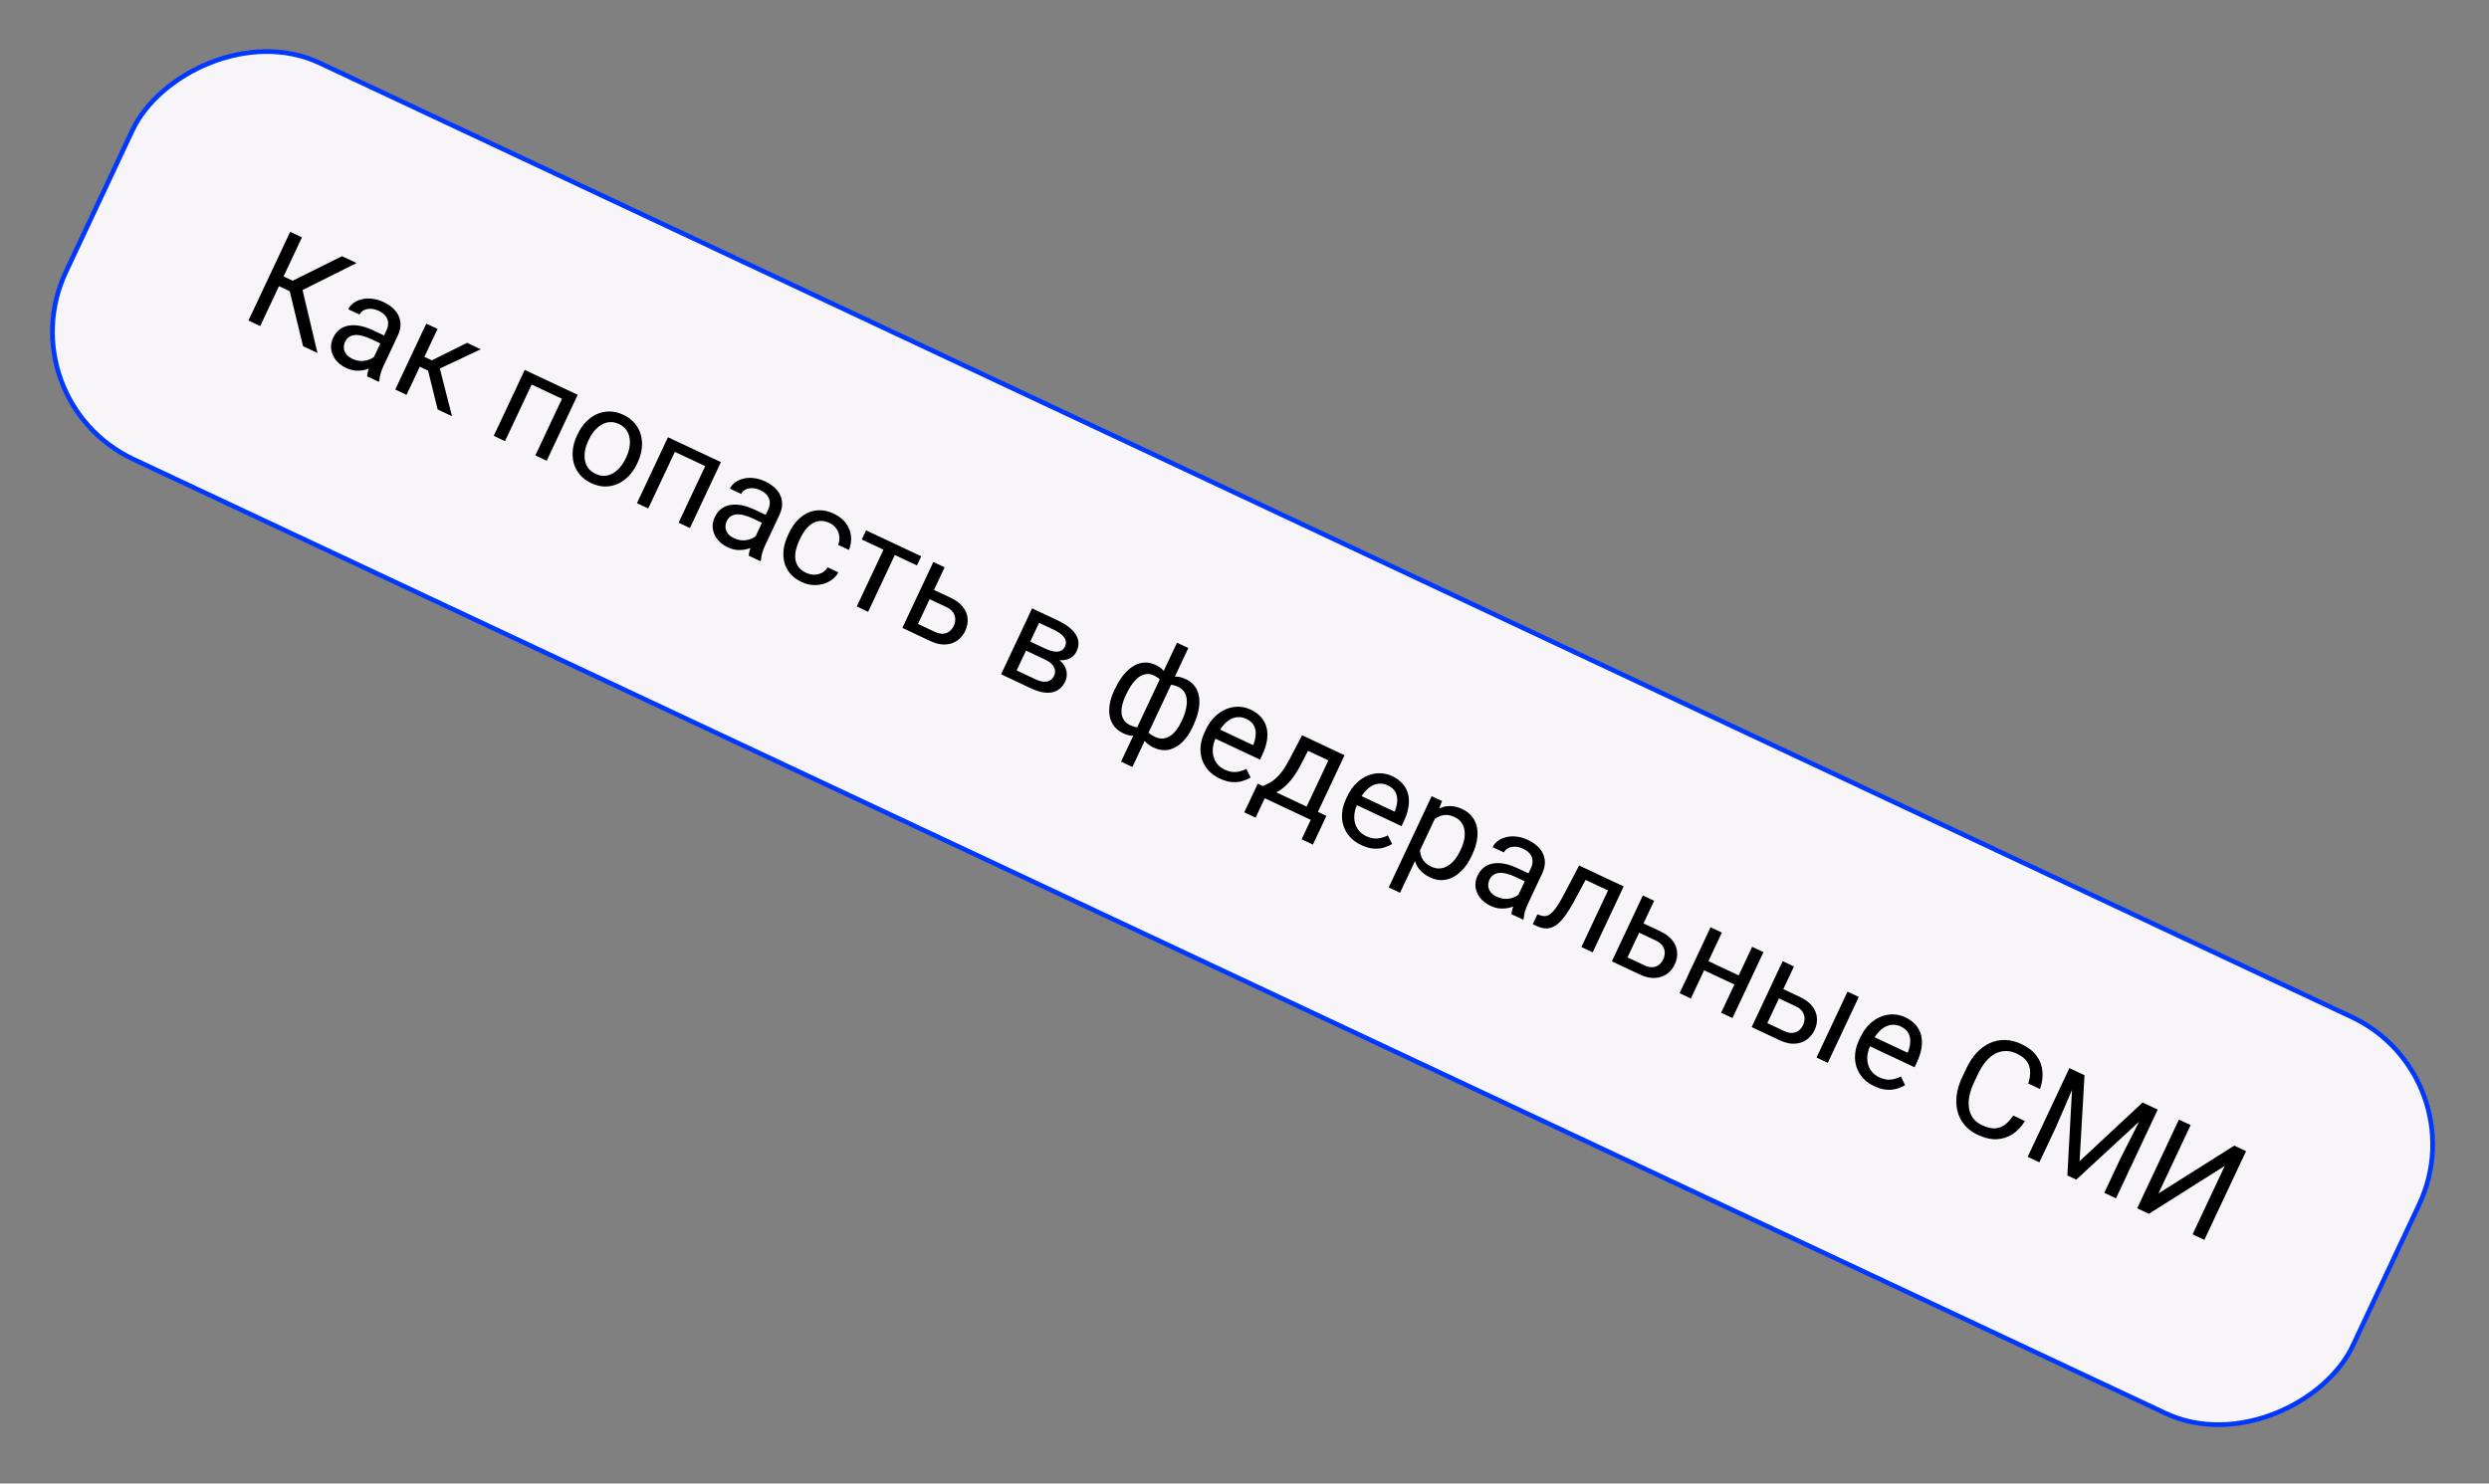
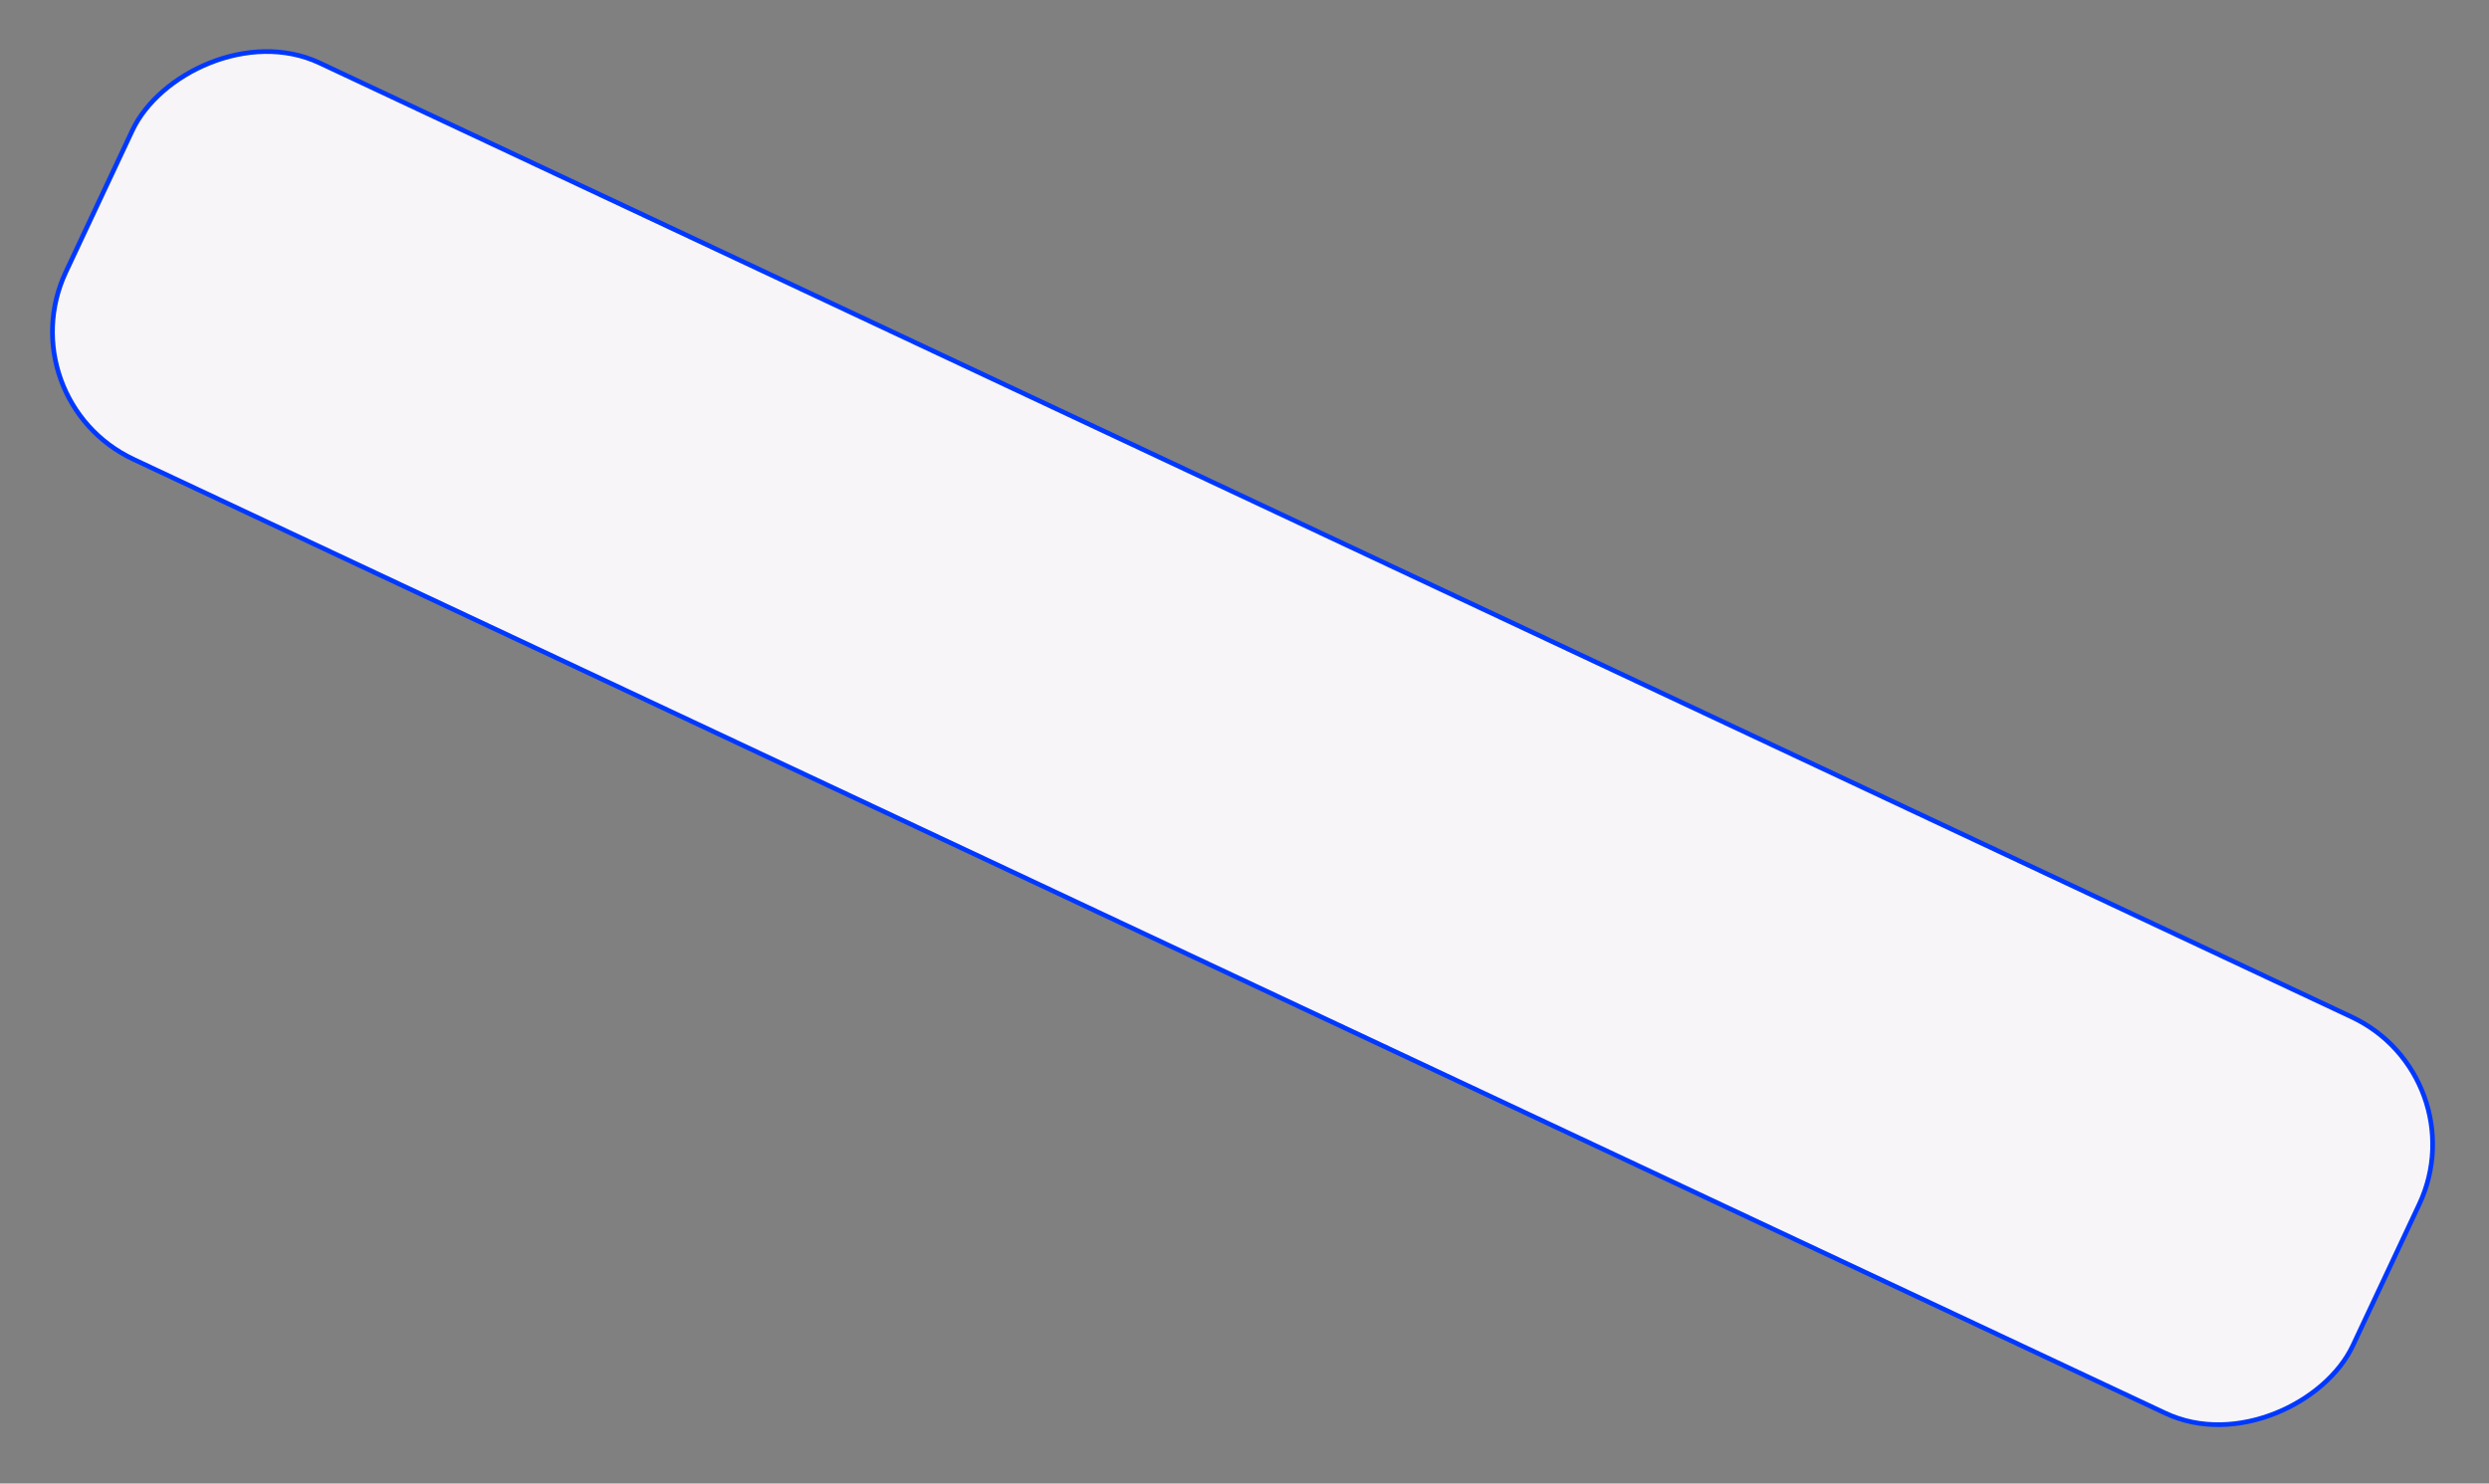
<svg xmlns="http://www.w3.org/2000/svg" width="265" height="158" viewBox="0 0 265 158" fill="none">
  <rect x="0" y="0" width="265" height="158" fill="#808080" stroke="none" />
  <rect x="0.333" y="-0.12" width="269.052" height="46.638" rx="14.999" transform="matrix(0.905 0.425 0.425 -0.905 0.386 42.289)" fill="#F7F5F7" stroke="#0038FF" stroke-width="0.5" />
-   <path d="M32.146 25.278L27.705 34.726L26.452 34.137L30.894 24.69L32.146 25.278ZM37.967 28.015L31.422 31.284L29.203 30.241L29.497 29.111L31.164 29.895L36.416 27.286L37.967 28.015ZM32.266 36.87L30.791 30.789L32.008 30.022L33.797 37.59L32.266 36.87ZM39.455 38.785L41.154 35.17C41.285 34.894 41.341 34.627 41.324 34.371C41.314 34.112 41.225 33.875 41.057 33.659C40.889 33.443 40.643 33.258 40.319 33.106C40.016 32.964 39.725 32.89 39.447 32.886C39.174 32.884 38.932 32.937 38.723 33.045C38.518 33.155 38.37 33.307 38.279 33.502L37.078 32.937C37.196 32.686 37.378 32.468 37.624 32.282C37.87 32.097 38.16 31.962 38.496 31.877C38.838 31.789 39.208 31.767 39.604 31.811C40.007 31.853 40.421 31.973 40.845 32.173C41.355 32.413 41.764 32.711 42.072 33.067C42.385 33.425 42.569 33.831 42.624 34.285C42.687 34.737 42.595 35.224 42.349 35.748L40.811 39.018C40.701 39.252 40.604 39.51 40.519 39.792C40.438 40.076 40.394 40.333 40.387 40.561L40.338 40.665L39.086 40.077C39.09 39.91 39.129 39.703 39.202 39.458C39.277 39.208 39.362 38.984 39.455 38.785ZM41.1 35.826L40.716 36.676L39.503 36.105C39.161 35.945 38.843 35.829 38.548 35.76C38.256 35.685 37.993 35.66 37.761 35.682C37.528 35.705 37.325 35.776 37.153 35.896C36.983 36.011 36.847 36.177 36.745 36.393C36.641 36.614 36.596 36.838 36.611 37.067C36.624 37.295 36.706 37.51 36.854 37.712C37.008 37.911 37.233 38.08 37.527 38.219C37.894 38.391 38.255 38.466 38.61 38.443C38.964 38.419 39.276 38.334 39.547 38.186C39.821 38.04 40.015 37.864 40.127 37.659L40.368 38.477C40.253 38.645 40.076 38.807 39.838 38.965C39.6 39.122 39.321 39.25 39.001 39.347C38.686 39.443 38.344 39.485 37.974 39.475C37.61 39.462 37.238 39.366 36.857 39.187C36.382 38.964 36.008 38.674 35.736 38.32C35.469 37.967 35.309 37.588 35.257 37.183C35.21 36.776 35.279 36.377 35.462 35.988C35.639 35.612 35.868 35.315 36.149 35.099C36.432 34.878 36.757 34.738 37.124 34.678C37.492 34.613 37.894 34.623 38.33 34.706C38.766 34.79 39.224 34.944 39.705 35.17L41.1 35.826ZM46.584 35.03L43.284 42.05L42.083 41.486L45.384 34.465L46.584 35.03ZM51.191 37.196L45.971 39.654L44.291 38.863L44.603 37.727L45.979 38.374L49.731 36.509L51.191 37.196ZM46.599 43.609L45.512 39.216L46.693 38.709L48.124 44.326L46.599 43.609ZM60.444 41.546L59.977 42.539L56.428 40.87L56.895 39.877L60.444 41.546ZM57.07 39.959L53.769 46.98L52.569 46.416L55.869 39.395L57.07 39.959ZM61.508 42.046L58.207 49.067L57 48.499L60.301 41.479L61.508 42.046ZM61.43 46.391L61.5 46.242C61.738 45.736 62.032 45.301 62.383 44.937C62.735 44.57 63.125 44.291 63.553 44.101C63.982 43.907 64.435 43.813 64.912 43.821C65.391 43.824 65.875 43.941 66.364 44.171C66.857 44.403 67.258 44.702 67.566 45.069C67.881 45.433 68.1 45.843 68.224 46.297C68.355 46.75 68.391 47.229 68.333 47.735C68.276 48.236 68.129 48.74 67.891 49.246L67.821 49.396C67.583 49.902 67.289 50.337 66.939 50.7C66.588 51.063 66.196 51.341 65.763 51.533C65.335 51.723 64.882 51.817 64.403 51.813C63.93 51.808 63.447 51.689 62.954 51.457C62.461 51.225 62.059 50.928 61.749 50.566C61.441 50.199 61.221 49.789 61.091 49.337C60.966 48.882 60.932 48.404 60.989 47.903C61.045 47.401 61.192 46.897 61.43 46.391ZM62.701 46.806L62.63 46.955C62.466 47.306 62.351 47.656 62.287 48.006C62.225 48.352 62.22 48.682 62.273 48.997C62.329 49.315 62.451 49.601 62.636 49.858C62.824 50.11 63.085 50.314 63.418 50.471C63.747 50.625 64.066 50.694 64.375 50.675C64.691 50.655 64.987 50.564 65.264 50.404C65.54 50.243 65.791 50.029 66.018 49.76C66.251 49.489 66.45 49.179 66.614 48.828L66.685 48.679C66.847 48.333 66.958 47.986 67.016 47.638C67.08 47.288 67.083 46.955 67.027 46.637C66.976 46.318 66.858 46.03 66.672 45.773C66.491 45.519 66.233 45.314 65.9 45.157C65.572 45.002 65.249 44.935 64.933 44.956C64.622 44.978 64.325 45.071 64.042 45.234C63.766 45.395 63.513 45.611 63.285 45.884C63.058 46.153 62.863 46.46 62.701 46.806ZM75.692 48.715L75.225 49.708L71.676 48.039L72.143 47.046L75.692 48.715ZM72.318 47.129L69.017 54.149L67.817 53.585L71.118 46.564L72.318 47.129ZM76.756 49.215L73.455 56.236L72.248 55.668L75.549 48.648L76.756 49.215ZM80.086 57.888L81.785 54.274C81.916 53.997 81.972 53.73 81.955 53.474C81.945 53.216 81.856 52.978 81.688 52.762C81.52 52.546 81.274 52.361 80.95 52.209C80.647 52.067 80.357 51.993 80.079 51.989C79.805 51.987 79.563 52.04 79.354 52.148C79.15 52.258 79.001 52.41 78.91 52.605L77.71 52.04C77.827 51.789 78.009 51.571 78.255 51.386C78.501 51.2 78.791 51.065 79.127 50.98C79.469 50.892 79.839 50.87 80.235 50.914C80.638 50.956 81.052 51.076 81.476 51.276C81.986 51.516 82.395 51.814 82.703 52.17C83.016 52.528 83.2 52.934 83.256 53.388C83.318 53.84 83.226 54.328 82.98 54.851L81.442 58.121C81.332 58.355 81.235 58.613 81.15 58.895C81.069 59.179 81.025 59.436 81.018 59.664L80.969 59.768L79.717 59.18C79.721 59.013 79.76 58.806 79.833 58.561C79.908 58.311 79.993 58.087 80.086 57.888ZM81.731 54.929L81.347 55.779L80.134 55.208C79.792 55.048 79.474 54.932 79.179 54.863C78.887 54.788 78.624 54.763 78.392 54.785C78.159 54.808 77.957 54.879 77.784 54.999C77.614 55.114 77.478 55.28 77.376 55.496C77.272 55.717 77.228 55.941 77.242 56.17C77.256 56.398 77.337 56.613 77.485 56.815C77.639 57.014 77.864 57.183 78.158 57.322C78.525 57.495 78.886 57.569 79.241 57.546C79.595 57.522 79.908 57.437 80.178 57.289C80.452 57.143 80.646 56.968 80.758 56.762L80.999 57.58C80.884 57.748 80.707 57.91 80.469 58.068C80.231 58.225 79.952 58.353 79.632 58.45C79.317 58.546 78.975 58.588 78.605 58.578C78.241 58.565 77.869 58.469 77.488 58.29C77.013 58.067 76.639 57.778 76.367 57.423C76.1 57.07 75.94 56.691 75.888 56.286C75.841 55.879 75.91 55.48 76.093 55.091C76.27 54.715 76.499 54.418 76.78 54.202C77.064 53.981 77.388 53.841 77.755 53.781C78.123 53.716 78.525 53.726 78.961 53.809C79.397 53.893 79.856 54.048 80.336 54.273L81.731 54.929ZM85.823 61.005C86.108 61.139 86.4 61.205 86.697 61.202C86.994 61.199 87.268 61.132 87.519 61.002C87.773 60.868 87.972 60.674 88.118 60.42L89.26 60.957C89.043 61.362 88.72 61.683 88.292 61.92C87.87 62.155 87.4 62.285 86.881 62.31C86.364 62.331 85.856 62.225 85.359 61.991C84.831 61.743 84.414 61.433 84.108 61.062C83.806 60.693 83.602 60.285 83.495 59.839C83.392 59.394 83.374 58.932 83.442 58.451C83.516 57.968 83.664 57.491 83.885 57.02L84.013 56.747C84.235 56.276 84.507 55.86 84.83 55.499C85.159 55.136 85.528 54.852 85.935 54.648C86.347 54.446 86.792 54.343 87.269 54.34C87.75 54.339 88.254 54.463 88.782 54.711C89.331 54.969 89.758 55.307 90.064 55.725C90.371 56.139 90.551 56.593 90.603 57.088C90.662 57.581 90.589 58.074 90.382 58.569L89.24 58.032C89.355 57.732 89.396 57.432 89.363 57.131C89.335 56.833 89.232 56.557 89.055 56.305C88.884 56.05 88.638 55.847 88.318 55.697C87.95 55.524 87.607 55.452 87.287 55.481C86.973 55.508 86.684 55.61 86.421 55.788C86.165 55.963 85.934 56.184 85.729 56.452C85.53 56.718 85.358 57.004 85.214 57.312L85.086 57.584C84.941 57.891 84.829 58.208 84.749 58.535C84.67 58.862 84.644 59.18 84.673 59.49C84.706 59.801 84.812 60.088 84.989 60.351C85.173 60.612 85.451 60.83 85.823 61.005ZM95.728 58.135L92.428 65.156L91.221 64.588L94.522 57.568L95.728 58.135ZM98.084 59.243L97.626 60.216L91.754 57.455L92.212 56.482L98.084 59.243ZM99.116 62.675L101.225 63.667C101.791 63.933 102.223 64.257 102.518 64.639C102.816 65.017 102.983 65.426 103.02 65.865C103.062 66.303 102.981 66.74 102.775 67.177C102.623 67.501 102.423 67.78 102.177 68.012C101.932 68.24 101.647 68.408 101.323 68.514C101.002 68.622 100.649 68.66 100.264 68.626C99.884 68.59 99.483 68.473 99.059 68.274L96.074 66.87L99.375 59.85L100.575 60.414L97.738 66.448L99.522 67.287C99.869 67.45 100.175 67.517 100.442 67.49C100.708 67.462 100.934 67.37 101.118 67.213C101.302 67.057 101.445 66.871 101.547 66.655C101.647 66.443 101.699 66.214 101.704 65.968C101.709 65.722 101.639 65.483 101.494 65.251C101.351 65.015 101.107 64.816 100.761 64.653L98.652 63.661L99.116 62.675ZM111.223 70.222L108.92 69.139L109.359 68.172L111.24 69.057C111.612 69.232 111.939 69.341 112.22 69.383C112.505 69.427 112.745 69.406 112.94 69.317C113.135 69.229 113.283 69.077 113.384 68.861C113.464 68.692 113.496 68.528 113.482 68.368C113.473 68.205 113.417 68.05 113.313 67.9C113.211 67.747 113.063 67.601 112.87 67.462C112.682 67.321 112.448 67.185 112.167 67.052L110.629 66.329L107.786 72.377L106.586 71.812L109.886 64.792L112.624 66.079C113.07 66.289 113.452 66.516 113.77 66.76C114.092 67.007 114.341 67.269 114.517 67.547C114.699 67.823 114.8 68.114 114.82 68.419C114.841 68.724 114.773 69.041 114.619 69.37C114.519 69.582 114.381 69.763 114.205 69.912C114.029 70.062 113.822 70.171 113.585 70.238C113.347 70.306 113.082 70.33 112.791 70.309C112.502 70.284 112.191 70.209 111.858 70.084L111.223 70.222ZM109.771 73.31L107.033 72.023L108.088 71.33L110.229 72.337C110.562 72.493 110.858 72.582 111.117 72.604C111.379 72.621 111.6 72.578 111.781 72.473C111.969 72.365 112.115 72.201 112.219 71.981C112.322 71.76 112.355 71.546 112.315 71.337C112.282 71.126 112.175 70.928 111.993 70.742C111.813 70.552 111.557 70.378 111.223 70.222L109.4 69.364L109.865 68.41L112.142 69.481L112.406 70.049C112.777 70.26 113.059 70.509 113.252 70.795C113.445 71.081 113.552 71.38 113.575 71.692C113.599 71.999 113.544 72.295 113.41 72.581C113.256 72.909 113.057 73.17 112.813 73.362C112.574 73.556 112.298 73.682 111.985 73.741C111.674 73.796 111.332 73.788 110.958 73.718C110.587 73.643 110.191 73.507 109.771 73.31ZM127.04 77.293L126.976 77.43C126.744 77.923 126.477 78.352 126.173 78.716C125.872 79.076 125.542 79.357 125.183 79.558C124.829 79.761 124.454 79.873 124.059 79.893C123.666 79.909 123.262 79.819 122.847 79.624C122.505 79.463 122.226 79.276 122.009 79.064C121.794 78.847 121.637 78.606 121.539 78.344C121.445 78.083 121.402 77.804 121.41 77.507C121.424 77.207 121.485 76.892 121.592 76.562L123.057 73.448C123.252 73.133 123.464 72.868 123.692 72.653C123.924 72.44 124.172 72.282 124.437 72.18C124.706 72.079 124.992 72.039 125.294 72.059C125.596 72.08 125.918 72.171 126.259 72.331C126.597 72.49 126.871 72.693 127.082 72.94C127.3 73.185 127.459 73.466 127.558 73.782C127.662 74.1 127.708 74.446 127.696 74.821C127.69 75.193 127.631 75.588 127.519 76.005C127.407 76.423 127.248 76.852 127.04 77.293ZM125.776 76.865L125.84 76.729C125.982 76.426 126.096 76.129 126.181 75.836C126.272 75.54 126.328 75.258 126.349 74.988C126.377 74.716 126.364 74.462 126.312 74.226C126.259 73.99 126.16 73.779 126.014 73.594C125.873 73.412 125.681 73.264 125.439 73.15C125.179 73.028 124.948 72.959 124.744 72.942C124.545 72.928 124.372 72.952 124.226 73.015C124.082 73.075 123.961 73.152 123.863 73.249L121.95 77.317C121.958 77.437 121.991 77.563 122.049 77.696C122.11 77.825 122.212 77.958 122.354 78.093C122.498 78.224 122.698 78.35 122.953 78.47C123.256 78.612 123.542 78.673 123.811 78.651C124.086 78.627 124.343 78.537 124.581 78.379C124.823 78.224 125.042 78.015 125.239 77.754C125.44 77.495 125.619 77.198 125.776 76.865ZM118.638 73.51L118.702 73.373C118.91 72.932 119.139 72.535 119.389 72.183C119.639 71.831 119.906 71.533 120.188 71.291C120.473 71.045 120.769 70.859 121.076 70.734C121.388 70.611 121.705 70.554 122.028 70.564C122.357 70.571 122.691 70.653 123.028 70.812C123.361 70.969 123.628 71.155 123.827 71.37C124.032 71.588 124.176 71.83 124.262 72.097C124.348 72.365 124.38 72.655 124.36 72.967C124.34 73.28 124.273 73.613 124.16 73.966L122.753 76.958C122.56 77.268 122.349 77.531 122.121 77.746C121.893 77.961 121.648 78.123 121.386 78.232C121.125 78.337 120.844 78.379 120.542 78.358C120.244 78.34 119.927 78.251 119.589 78.093C119.174 77.897 118.847 77.643 118.609 77.33C118.372 77.013 118.217 76.652 118.143 76.248C118.074 75.846 118.079 75.412 118.16 74.948C118.247 74.482 118.406 74.003 118.638 73.51ZM119.909 73.941L119.845 74.077C119.689 74.41 119.57 74.735 119.49 75.051C119.414 75.369 119.387 75.668 119.409 75.948C119.435 76.23 119.523 76.482 119.671 76.705C119.822 76.924 120.049 77.104 120.351 77.247C120.611 77.369 120.84 77.437 121.04 77.451C121.239 77.466 121.413 77.444 121.561 77.387C121.709 77.33 121.836 77.258 121.941 77.17L123.798 73.218C123.81 73.081 123.79 72.937 123.74 72.787C123.695 72.634 123.604 72.485 123.466 72.341C123.328 72.197 123.127 72.063 122.863 71.939C122.56 71.796 122.268 71.749 121.987 71.796C121.706 71.844 121.441 71.964 121.191 72.159C120.945 72.355 120.713 72.608 120.494 72.916C120.281 73.223 120.086 73.564 119.909 73.941ZM119.358 81.113L125.312 68.448L126.519 69.015L120.564 81.68L119.358 81.113ZM129.87 82.918C129.381 82.689 128.977 82.398 128.656 82.046C128.342 81.693 128.113 81.297 127.97 80.86C127.831 80.425 127.783 79.964 127.827 79.478C127.871 78.992 128.009 78.502 128.241 78.009L128.369 77.736C128.637 77.165 128.961 76.697 129.339 76.33C129.719 75.96 130.127 75.687 130.564 75.512C131 75.337 131.439 75.255 131.882 75.268C132.325 75.281 132.744 75.38 133.137 75.565C133.639 75.801 134.031 76.091 134.313 76.435C134.599 76.781 134.786 77.164 134.873 77.585C134.962 78.002 134.965 78.447 134.88 78.919C134.797 79.388 134.64 79.868 134.408 80.361L134.155 80.9L128.912 78.435L129.373 77.455L133.415 79.356L133.458 79.265C133.587 78.945 133.664 78.612 133.69 78.265C133.72 77.92 133.661 77.597 133.513 77.294C133.364 76.992 133.085 76.744 132.674 76.551C132.401 76.423 132.123 76.364 131.839 76.373C131.556 76.377 131.28 76.453 131.01 76.601C130.74 76.749 130.483 76.963 130.24 77.245C129.997 77.527 129.775 77.88 129.576 78.303L129.448 78.576C129.291 78.909 129.189 79.244 129.142 79.581C129.101 79.915 129.117 80.235 129.19 80.539C129.268 80.845 129.406 81.121 129.602 81.366C129.802 81.613 130.067 81.814 130.396 81.969C130.82 82.168 131.219 82.251 131.595 82.216C131.97 82.181 132.337 82.071 132.693 81.885L133.149 82.804C132.889 82.962 132.594 83.09 132.263 83.188C131.932 83.285 131.565 83.319 131.162 83.288C130.764 83.259 130.333 83.136 129.87 82.918ZM138.63 78.306L139.831 78.87L138.491 81.45C138.152 82.103 137.806 82.643 137.453 83.069C137.1 83.494 136.745 83.832 136.39 84.082C136.037 84.328 135.685 84.509 135.335 84.624C134.989 84.742 134.652 84.818 134.324 84.854L133.727 84.573L134.22 83.609L134.47 83.718C134.692 83.617 134.912 83.508 135.129 83.394C135.349 83.276 135.572 83.119 135.801 82.926C136.031 82.728 136.268 82.466 136.51 82.142C136.759 81.815 137.017 81.395 137.285 80.882L138.63 78.306ZM138.929 78.446L143.153 80.432L139.852 87.453L138.652 86.889L141.431 80.978L138.407 79.556L138.929 78.446ZM133.918 83.459L141.218 86.891L139.781 89.947L138.581 89.382L139.554 87.313L134.655 85.009L133.682 87.079L132.475 86.512L133.918 83.459ZM144.937 90.002C144.448 89.772 144.043 89.481 143.722 89.13C143.408 88.776 143.179 88.381 143.036 87.944C142.897 87.509 142.85 87.048 142.894 86.562C142.938 86.075 143.075 85.585 143.307 85.092L143.435 84.82C143.704 84.249 144.027 83.78 144.405 83.414C144.786 83.043 145.194 82.77 145.63 82.595C146.066 82.42 146.506 82.339 146.949 82.352C147.392 82.365 147.81 82.463 148.204 82.648C148.705 82.884 149.097 83.174 149.379 83.518C149.666 83.864 149.852 84.248 149.94 84.669C150.029 85.086 150.031 85.531 149.946 86.003C149.863 86.471 149.706 86.952 149.474 87.445L149.221 87.984L143.978 85.519L144.439 84.539L148.481 86.439L148.524 86.349C148.653 86.029 148.731 85.696 148.756 85.349C148.787 85.004 148.727 84.68 148.579 84.378C148.431 84.076 148.151 83.828 147.74 83.635C147.467 83.507 147.189 83.447 146.905 83.456C146.623 83.461 146.347 83.537 146.076 83.685C145.806 83.832 145.55 84.047 145.306 84.329C145.063 84.61 144.842 84.963 144.642 85.387L144.514 85.66C144.357 85.993 144.255 86.328 144.208 86.665C144.167 86.999 144.183 87.318 144.257 87.622C144.335 87.928 144.472 88.204 144.668 88.45C144.869 88.697 145.133 88.898 145.462 89.053C145.886 89.252 146.286 89.334 146.661 89.299C147.037 89.265 147.403 89.154 147.76 88.968L148.215 89.887C147.956 90.046 147.661 90.173 147.329 90.271C146.998 90.369 146.631 90.403 146.228 90.372C145.83 90.343 145.399 90.219 144.937 90.002ZM152.997 86.709L149.062 95.079L147.855 94.511L152.425 84.792L153.528 85.31L152.997 86.709ZM156.739 91.035L156.675 91.171C156.435 91.682 156.152 92.127 155.825 92.507C155.501 92.882 155.146 93.175 154.762 93.386C154.383 93.598 153.982 93.713 153.562 93.732C153.141 93.751 152.712 93.657 152.275 93.452C151.829 93.243 151.47 92.984 151.198 92.676C150.925 92.369 150.736 92.018 150.63 91.625C150.525 91.232 150.493 90.805 150.535 90.344C150.582 89.886 150.695 89.398 150.875 88.88L151.217 88.153C151.513 87.659 151.829 87.24 152.165 86.896C152.501 86.552 152.854 86.29 153.223 86.11C153.6 85.928 153.992 85.84 154.401 85.847C154.811 85.85 155.237 85.955 155.678 86.163C156.12 86.37 156.47 86.641 156.731 86.975C156.993 87.304 157.167 87.681 157.252 88.107C157.337 88.533 157.334 88.993 157.244 89.49C157.159 89.984 156.991 90.499 156.739 91.035ZM155.468 90.604L155.532 90.468C155.697 90.117 155.815 89.771 155.886 89.429C155.958 89.083 155.972 88.757 155.926 88.45C155.887 88.141 155.779 87.864 155.604 87.618C155.432 87.367 155.181 87.165 154.852 87.01C154.549 86.868 154.261 86.796 153.987 86.794C153.718 86.794 153.464 86.846 153.224 86.95C152.987 87.05 152.766 87.189 152.561 87.367C152.362 87.543 152.183 87.739 152.024 87.954L151.233 89.635C151.178 89.978 151.164 90.321 151.194 90.662C151.226 90.999 151.333 91.311 151.515 91.597C151.699 91.879 151.988 92.113 152.382 92.298C152.706 92.451 153.017 92.515 153.313 92.49C153.616 92.464 153.9 92.367 154.163 92.201C154.43 92.036 154.673 91.817 154.891 91.545C155.111 91.268 155.303 90.954 155.468 90.604ZM161.297 96.07L162.996 92.455C163.126 92.179 163.183 91.912 163.166 91.656C163.155 91.397 163.066 91.16 162.898 90.944C162.731 90.728 162.484 90.543 162.16 90.391C161.857 90.248 161.567 90.175 161.289 90.171C161.015 90.169 160.774 90.222 160.564 90.33C160.36 90.44 160.212 90.592 160.12 90.787L158.92 90.222C159.038 89.971 159.219 89.753 159.465 89.567C159.711 89.382 160.002 89.247 160.337 89.162C160.68 89.074 161.049 89.052 161.446 89.096C161.849 89.138 162.262 89.258 162.686 89.458C163.196 89.698 163.606 89.996 163.914 90.352C164.226 90.71 164.41 91.116 164.466 91.57C164.528 92.022 164.436 92.509 164.19 93.033L162.652 96.303C162.543 96.537 162.445 96.794 162.36 97.077C162.279 97.361 162.235 97.617 162.228 97.846L162.179 97.95L160.927 97.361C160.931 97.195 160.97 96.988 161.043 96.743C161.119 96.493 161.203 96.269 161.297 96.07ZM162.941 93.111L162.557 93.961L161.344 93.39C161.002 93.23 160.684 93.114 160.39 93.044C160.097 92.97 159.834 92.945 159.602 92.967C159.369 92.99 159.167 93.061 158.994 93.181C158.824 93.296 158.688 93.462 158.586 93.678C158.483 93.899 158.438 94.123 158.452 94.352C158.466 94.58 158.547 94.795 158.695 94.997C158.85 95.196 159.074 95.365 159.368 95.504C159.736 95.676 160.097 95.751 160.451 95.728C160.806 95.704 161.118 95.618 161.388 95.471C161.662 95.325 161.856 95.149 161.969 94.944L162.21 95.762C162.094 95.929 161.917 96.092 161.679 96.249C161.442 96.407 161.162 96.535 160.842 96.632C160.528 96.727 160.186 96.77 159.815 96.76C159.452 96.747 159.079 96.651 158.699 96.472C158.223 96.249 157.849 95.959 157.578 95.605C157.31 95.252 157.15 94.873 157.098 94.468C157.052 94.061 157.12 93.662 157.303 93.273C157.48 92.897 157.709 92.6 157.99 92.384C158.274 92.163 158.599 92.023 158.965 91.963C159.333 91.898 159.736 91.908 160.172 91.991C160.608 92.075 161.066 92.229 161.546 92.455L162.941 93.111ZM171.813 93.907L171.346 94.9L167.952 93.304L168.419 92.312L171.813 93.907ZM172.87 94.404L169.57 101.425L168.369 100.86L171.67 93.84L172.87 94.404ZM168.127 92.174L169.334 92.742L167.56 96.043C167.284 96.552 167.016 96.992 166.758 97.362C166.506 97.729 166.254 98.028 166.003 98.259C165.757 98.491 165.504 98.658 165.246 98.758C164.994 98.856 164.728 98.892 164.45 98.867C164.173 98.838 163.879 98.749 163.568 98.603L163.191 98.426L163.689 97.368L163.957 97.471C164.149 97.546 164.328 97.576 164.492 97.564C164.661 97.553 164.824 97.498 164.982 97.398C165.142 97.294 165.304 97.14 165.468 96.937C165.636 96.737 165.81 96.485 165.989 96.184C166.172 95.884 166.37 95.529 166.585 95.117L168.127 92.174ZM174.655 98.191L176.764 99.182C177.331 99.449 177.762 99.773 178.058 100.155C178.356 100.533 178.523 100.941 178.559 101.381C178.601 101.818 178.52 102.255 178.315 102.692C178.162 103.017 177.963 103.295 177.716 103.528C177.471 103.756 177.187 103.923 176.862 104.029C176.542 104.138 176.189 104.175 175.803 104.142C175.424 104.106 175.022 103.988 174.598 103.789L171.613 102.386L174.914 95.365L176.115 95.93L173.277 101.964L175.062 102.803C175.408 102.966 175.714 103.033 175.981 103.005C176.247 102.977 176.473 102.885 176.657 102.729C176.842 102.573 176.985 102.386 177.086 102.17C177.186 101.958 177.238 101.729 177.243 101.483C177.248 101.237 177.178 100.998 177.033 100.767C176.891 100.531 176.646 100.331 176.3 100.169L174.192 99.177L174.655 98.191ZM185.351 103.988L184.893 104.961L181.182 103.216L181.64 102.243L185.351 103.988ZM183.323 99.319L180.023 106.339L178.822 105.775L182.123 98.754L183.323 99.319ZM187.755 101.402L184.454 108.423L183.247 107.856L186.548 100.835L187.755 101.402ZM189.54 105.189L191.649 106.18C192.215 106.447 192.647 106.771 192.942 107.153C193.24 107.531 193.407 107.939 193.443 108.379C193.486 108.816 193.405 109.253 193.199 109.69C193.047 110.015 192.847 110.293 192.6 110.526C192.356 110.754 192.071 110.921 191.747 111.028C191.426 111.136 191.073 111.173 190.688 111.14C190.308 111.104 189.907 110.987 189.483 110.787L186.498 109.384L189.799 102.363L190.999 102.928L188.162 108.962L189.946 109.801C190.293 109.964 190.599 110.031 190.865 110.003C191.132 109.976 191.358 109.883 191.542 109.727C191.726 109.571 191.869 109.385 191.971 109.168C192.071 108.956 192.123 108.727 192.128 108.481C192.132 108.235 192.063 107.997 191.918 107.765C191.775 107.529 191.531 107.329 191.185 107.167L189.076 106.175L189.54 105.189ZM197.903 106.174L194.602 113.194L193.402 112.63L196.703 105.609L197.903 106.174ZM199.557 115.682C199.068 115.452 198.663 115.162 198.343 114.81C198.028 114.456 197.8 114.061 197.656 113.624C197.518 113.189 197.47 112.728 197.514 112.242C197.558 111.755 197.696 111.266 197.928 110.772L198.056 110.5C198.324 109.929 198.647 109.46 199.026 109.094C199.406 108.724 199.814 108.451 200.25 108.276C200.687 108.1 201.126 108.019 201.569 108.032C202.012 108.045 202.43 108.144 202.824 108.329C203.326 108.565 203.718 108.855 204 109.198C204.286 109.544 204.473 109.928 204.56 110.349C204.649 110.766 204.651 111.211 204.566 111.683C204.484 112.152 204.326 112.632 204.094 113.125L203.841 113.664L198.599 111.199L199.059 110.219L203.102 112.12L203.144 112.029C203.273 111.709 203.351 111.376 203.377 111.029C203.407 110.684 203.348 110.36 203.199 110.058C203.051 109.756 202.771 109.508 202.36 109.315C202.088 109.187 201.809 109.127 201.525 109.136C201.243 109.141 200.967 109.217 200.697 109.365C200.427 109.513 200.17 109.727 199.927 110.009C199.683 110.291 199.462 110.643 199.263 111.067L199.134 111.34C198.978 111.673 198.876 112.008 198.828 112.345C198.787 112.679 198.803 112.999 198.877 113.303C198.955 113.609 199.092 113.884 199.288 114.13C199.489 114.377 199.754 114.578 200.082 114.733C200.506 114.932 200.906 115.014 201.281 114.98C201.657 114.945 202.023 114.835 202.38 114.649L202.835 115.568C202.576 115.726 202.281 115.854 201.95 115.951C201.618 116.049 201.251 116.083 200.849 116.052C200.45 116.023 200.02 115.9 199.557 115.682ZM214.345 118.808L215.59 119.394C215.245 119.96 214.823 120.414 214.324 120.755C213.826 121.097 213.258 121.287 212.622 121.326C211.988 121.36 211.292 121.2 210.535 120.844C209.982 120.584 209.527 120.243 209.17 119.822C208.818 119.402 208.569 118.926 208.423 118.393C208.28 117.856 208.246 117.277 208.321 116.657C208.402 116.035 208.598 115.393 208.909 114.731L209.351 113.79C209.663 113.129 210.031 112.57 210.456 112.115C210.888 111.658 211.358 111.314 211.868 111.084C212.382 110.855 212.922 110.747 213.486 110.759C214.051 110.771 214.625 110.914 215.209 111.189C215.923 111.524 216.464 111.942 216.831 112.442C217.198 112.942 217.406 113.494 217.454 114.098C217.51 114.7 217.423 115.327 217.195 115.981L215.949 115.395C216.096 114.925 216.162 114.494 216.146 114.101C216.132 113.704 216.014 113.347 215.793 113.032C215.571 112.716 215.216 112.444 214.727 112.214C214.308 112.017 213.9 111.923 213.505 111.932C213.114 111.944 212.741 112.046 212.387 112.239C212.036 112.433 211.711 112.71 211.409 113.07C211.108 113.431 210.839 113.861 210.603 114.363L210.155 115.317C209.937 115.78 209.78 116.237 209.684 116.688C209.593 117.142 209.574 117.569 209.629 117.969C209.683 118.37 209.823 118.731 210.046 119.053C210.272 119.371 210.595 119.628 211.014 119.825C211.546 120.075 212.01 120.19 212.405 120.17C212.8 120.15 213.152 120.019 213.46 119.779C213.773 119.54 214.068 119.217 214.345 118.808ZM220.722 113.939L221.935 114.51L221.409 123.667L228.119 117.417L229.339 117.99L221.056 125.632L220.109 125.186L220.722 113.939ZM220.326 113.753L221.397 114.256L218.863 120.101L217.13 123.786L215.885 123.2L220.326 113.753ZM228.658 117.67L229.728 118.173L225.286 127.621L224.041 127.035L225.773 123.35L228.658 117.67ZM229.809 127.101L237.884 122.008L239.136 122.597L234.695 132.044L233.442 131.455L236.868 124.169L228.79 129.268L227.544 128.682L231.986 119.235L233.232 119.821L229.809 127.101Z" fill="black" />
</svg>